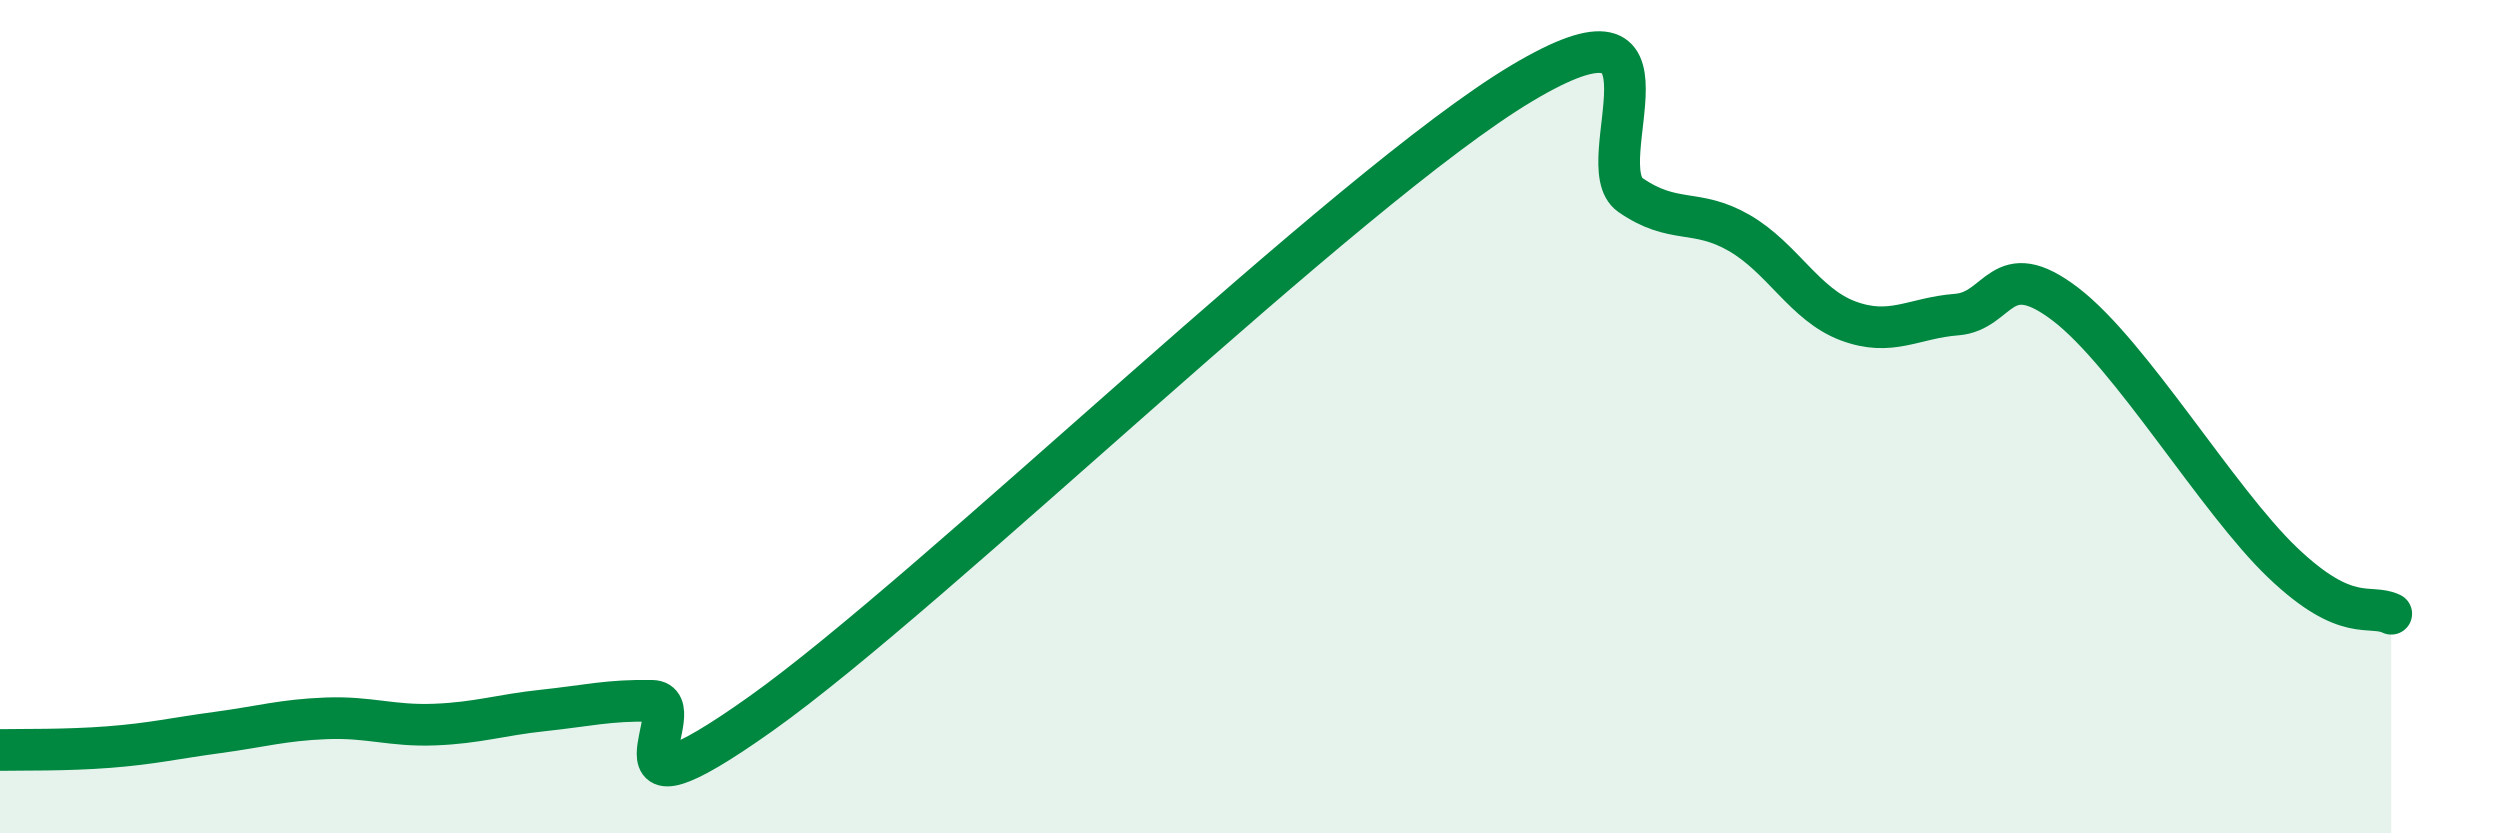
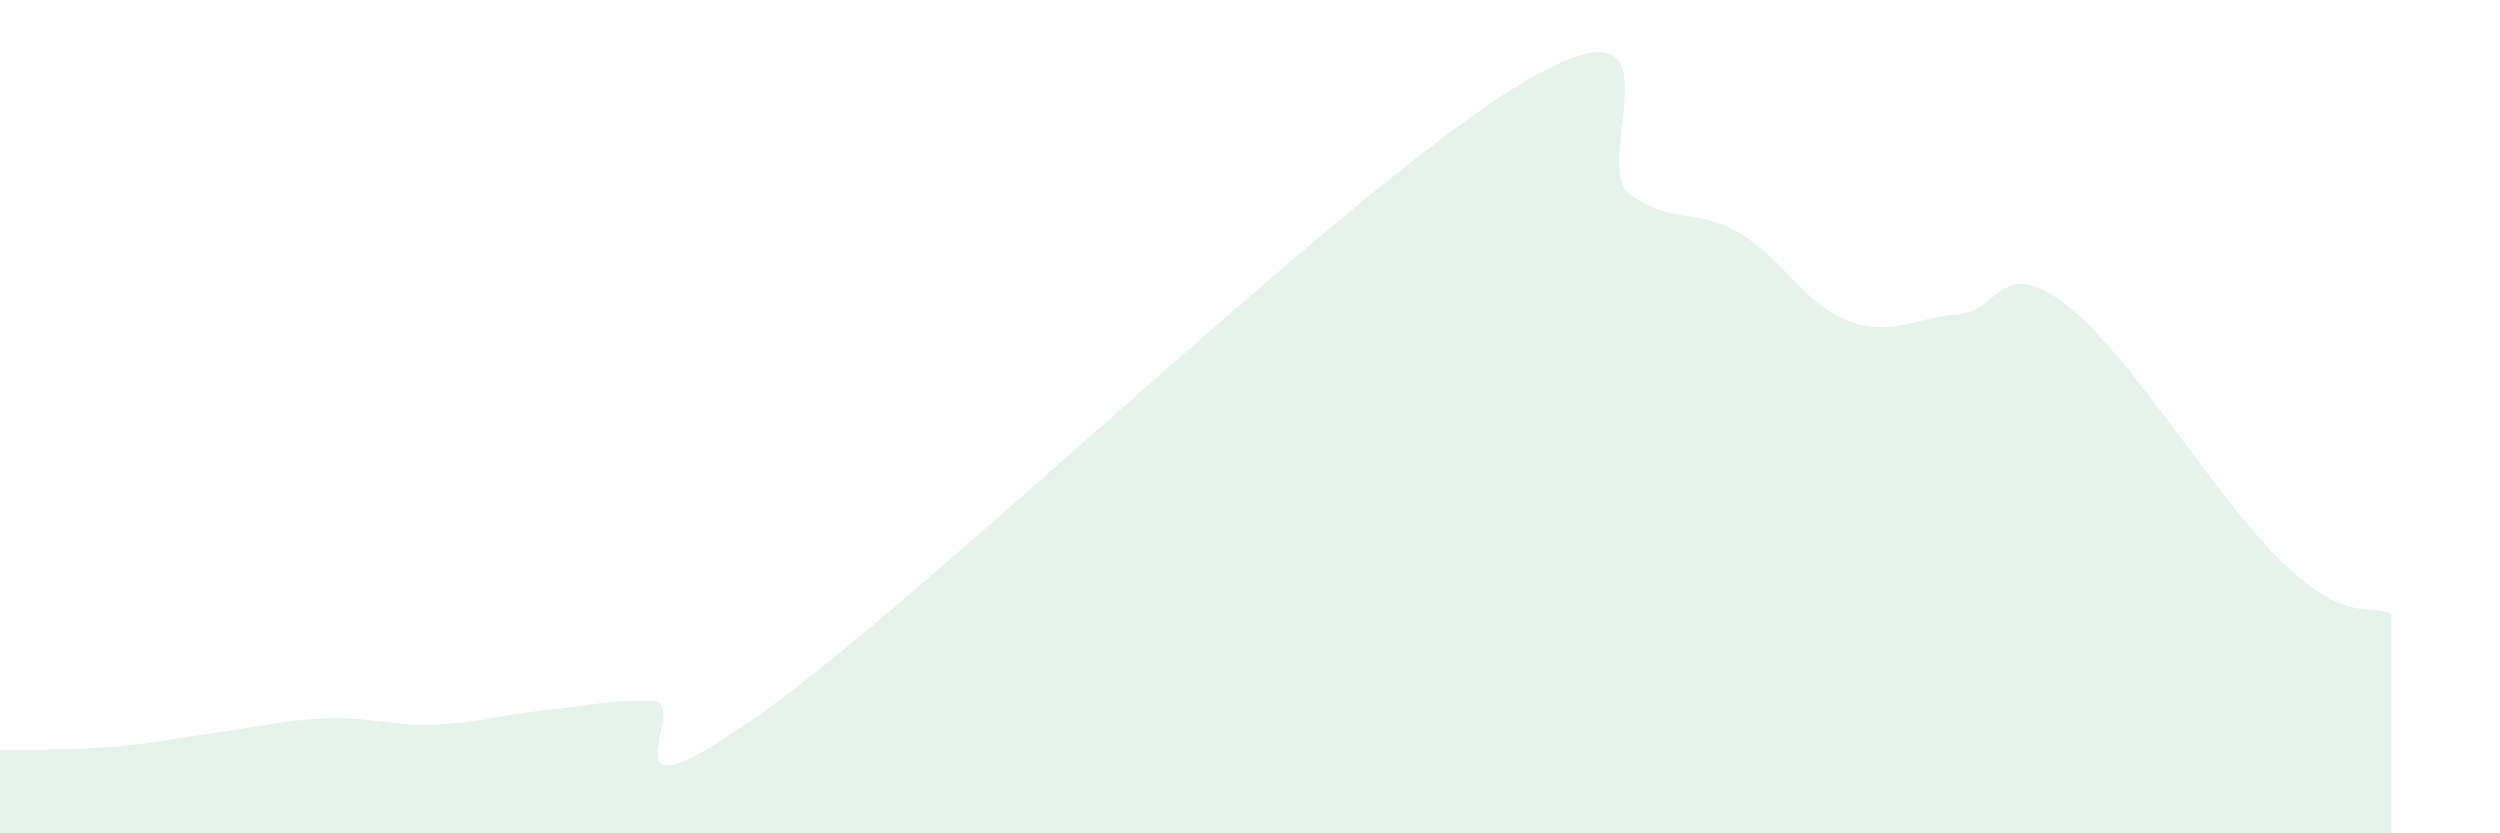
<svg xmlns="http://www.w3.org/2000/svg" width="60" height="20" viewBox="0 0 60 20">
  <path d="M 0,18 C 0.52,17.99 1.57,18.01 2.61,17.93 C 3.65,17.85 4.18,17.72 5.22,17.58 C 6.26,17.44 6.79,17.28 7.83,17.24 C 8.87,17.2 9.39,17.43 10.43,17.39 C 11.47,17.35 12,17.16 13.04,17.05 C 14.08,16.94 14.61,16.8 15.65,16.82 C 16.69,16.84 14.09,20.09 18.26,17.13 C 22.43,14.17 32.35,4.49 36.52,2 C 40.69,-0.49 38.09,3.96 39.13,4.68 C 40.17,5.4 40.7,4.99 41.74,5.59 C 42.78,6.19 43.31,7.31 44.35,7.7 C 45.39,8.09 45.92,7.63 46.96,7.55 C 48,7.47 48.01,6.11 49.57,7.3 C 51.13,8.49 53.22,12.01 54.78,13.5 C 56.34,14.99 56.87,14.48 57.39,14.73L57.39 20L0 20Z" fill="#008740" opacity="0.1" stroke-linecap="round" stroke-linejoin="round" />
-   <path d="M 0,18 C 0.52,17.99 1.57,18.01 2.61,17.93 C 3.65,17.85 4.18,17.72 5.22,17.58 C 6.26,17.44 6.79,17.28 7.83,17.24 C 8.87,17.2 9.39,17.43 10.43,17.39 C 11.47,17.35 12,17.16 13.04,17.05 C 14.08,16.94 14.61,16.8 15.65,16.82 C 16.69,16.84 14.09,20.09 18.26,17.13 C 22.43,14.17 32.35,4.49 36.52,2 C 40.69,-0.49 38.09,3.96 39.13,4.68 C 40.17,5.4 40.7,4.99 41.74,5.59 C 42.78,6.19 43.31,7.31 44.35,7.7 C 45.39,8.09 45.92,7.63 46.96,7.55 C 48,7.47 48.01,6.11 49.57,7.3 C 51.13,8.49 53.22,12.01 54.78,13.5 C 56.34,14.99 56.87,14.48 57.39,14.73" stroke="#008740" stroke-width="1" fill="none" stroke-linecap="round" stroke-linejoin="round" />
</svg>